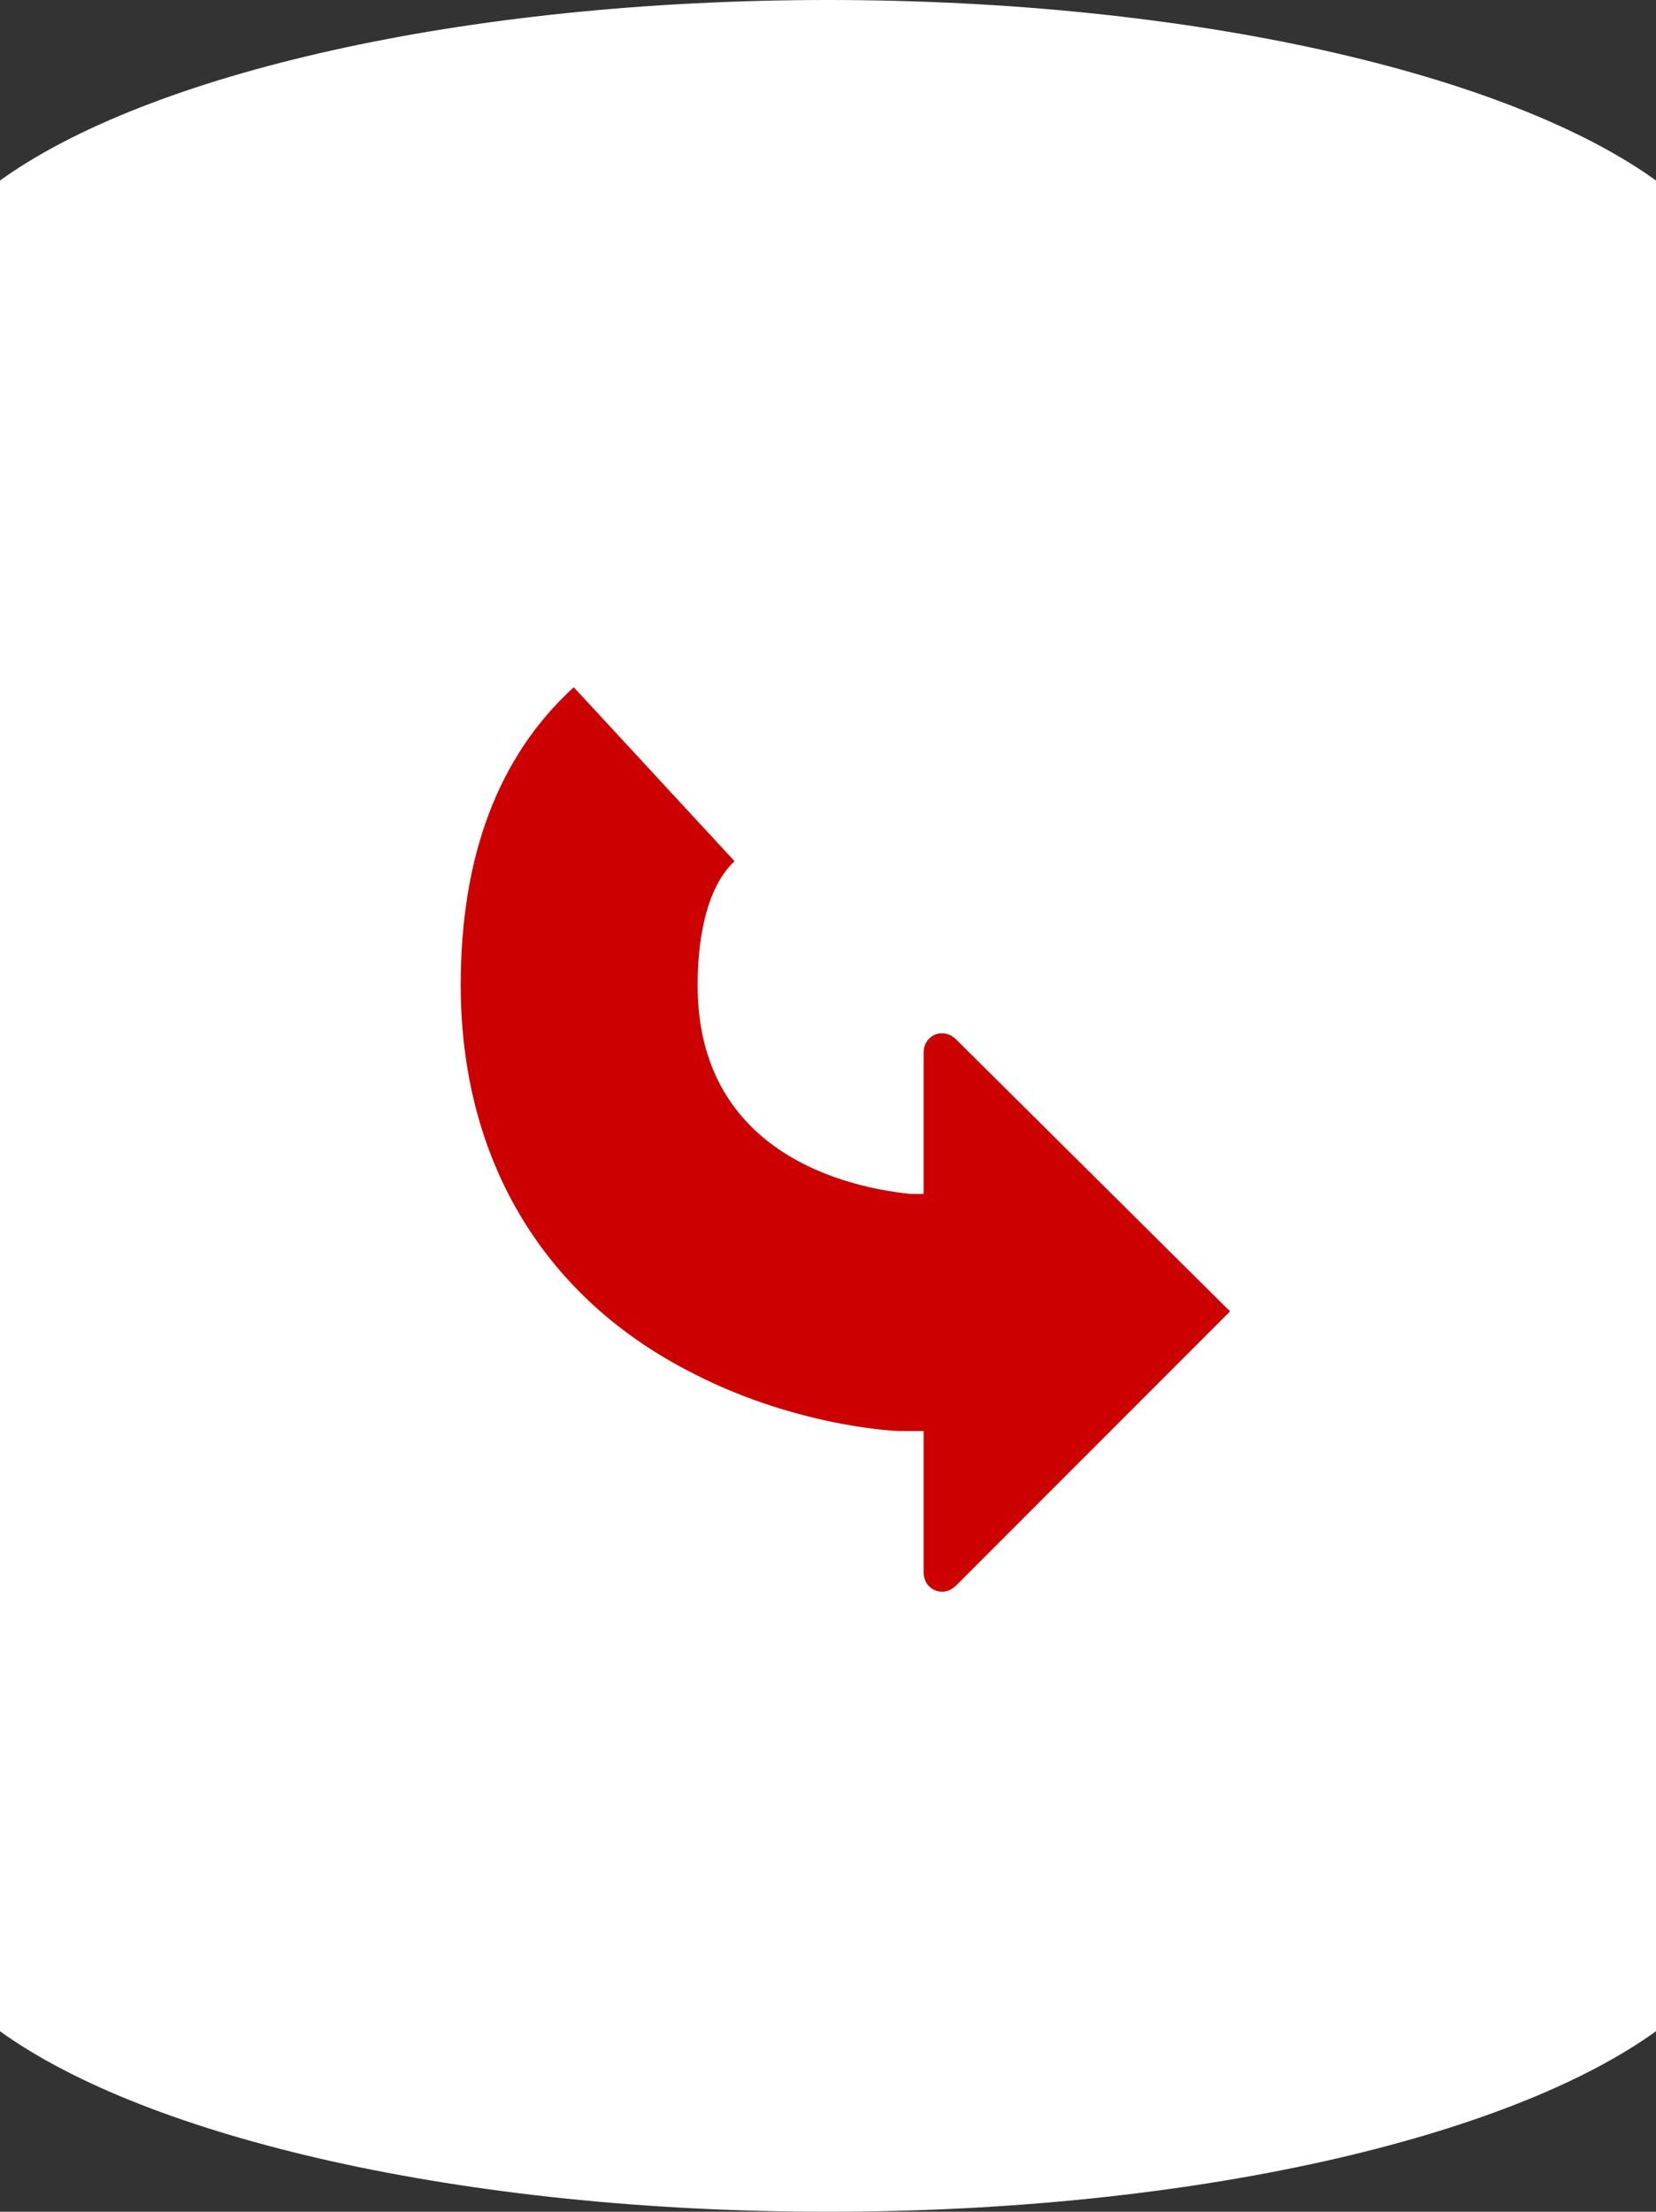
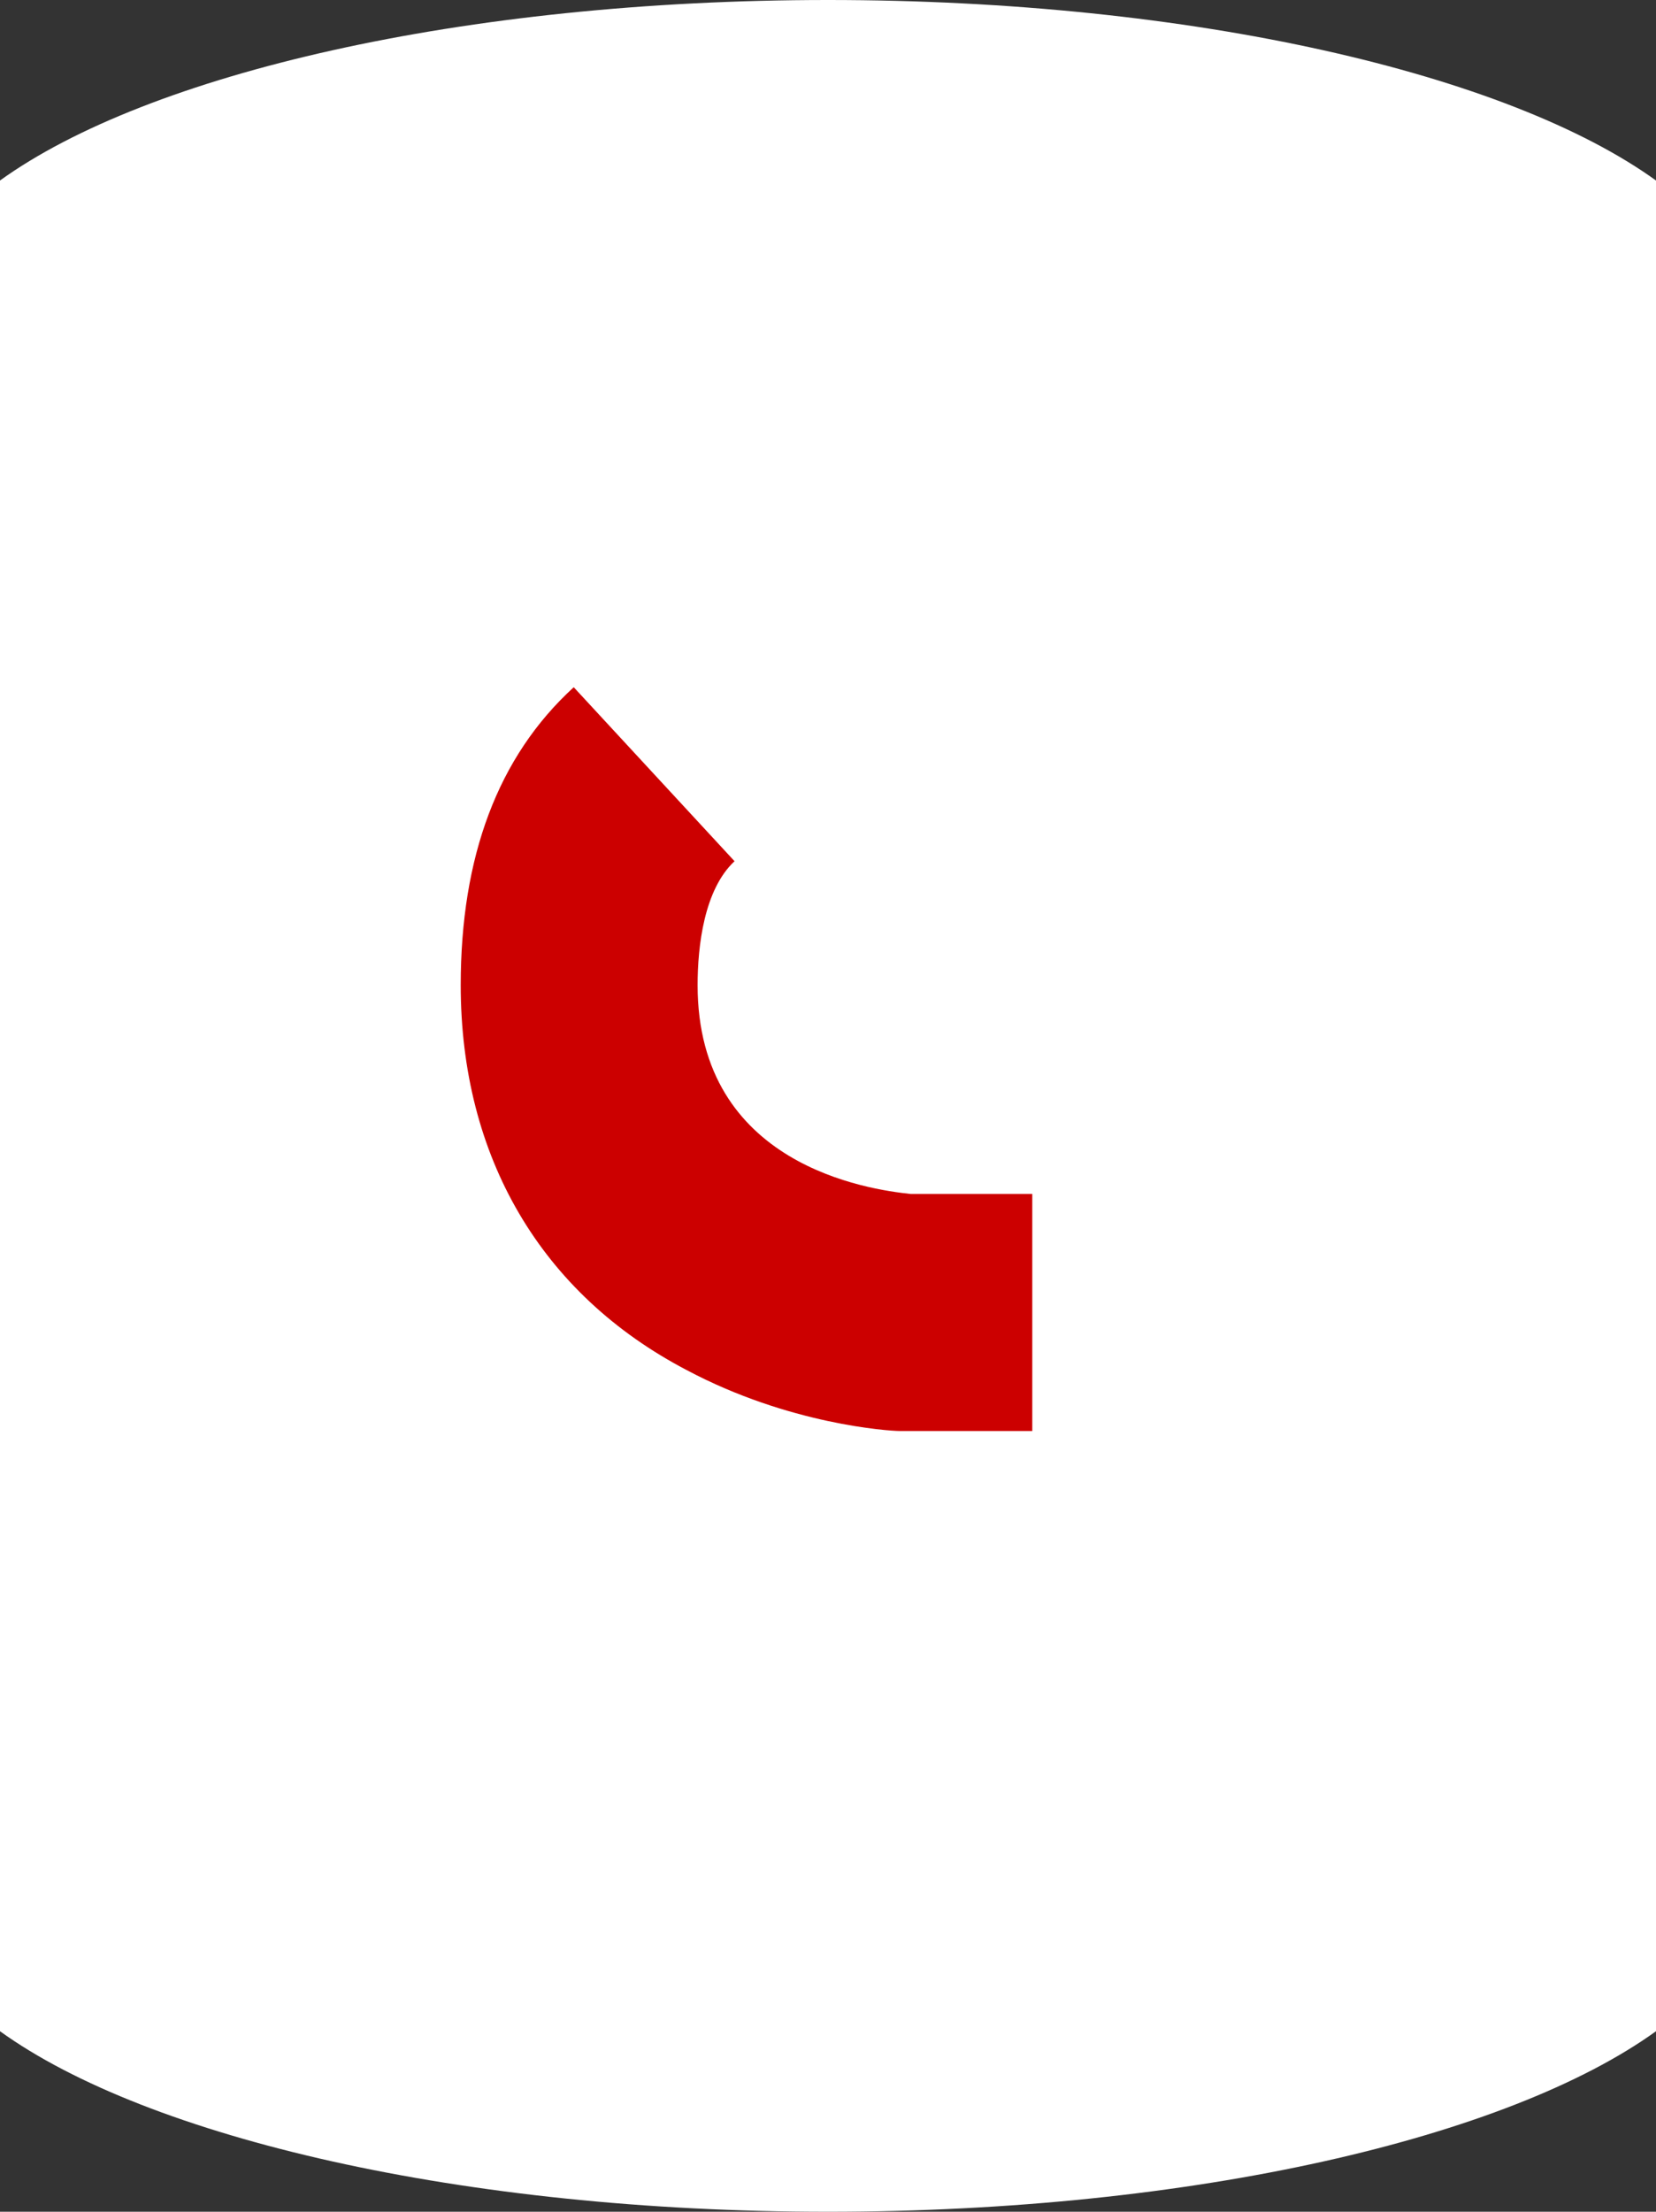
<svg xmlns="http://www.w3.org/2000/svg" version="1.1" id="Layer_1" x="0px" y="0px" width="76.2px" height="101.7px" viewBox="0 0 76.2 101.7" style="enable-background:new 0 0 76.2 101.7;" xml:space="preserve">
  <rect x="0" y="0" width="76.2" height="101.7" fill="#333333" stroke="none" />
  <style type="text/css">
	.st0{fill:#FFFFFF;}
	.st1{fill:#CC0000;}
</style>
  <g>
    <path class="st0" d="M38.1,0C21.3,0,6.8,3.4,0,8.3v85.1c6.8,4.9,21.3,8.3,38.1,8.3s31.3-3.4,38.1-8.3V8.3C69.4,3.4,54.9,0,38.1,0z" />
  </g>
  <g>
    <g>
-       <path class="st1" d="M42.5,65.6v6.7c0,0.8,0.9,1.2,1.5,0.6l12.6-12.6L44,47.8c-0.6-0.6-1.5-0.2-1.5,0.6v6.7V65.6z" />
      <path class="st1" d="M47.5,65.8l-6.1,0c-0.5,0-5.1-0.3-9.8-2.8c-6.7-3.5-10.4-9.8-10.4-17.7c0-5.9,1.7-10.5,5.2-13.7l7.4,8    c-1.4,1.3-1.7,3.9-1.7,5.7c0,8.3,7.9,9.4,9.8,9.6h5.6V65.8z" />
    </g>
  </g>
</svg>